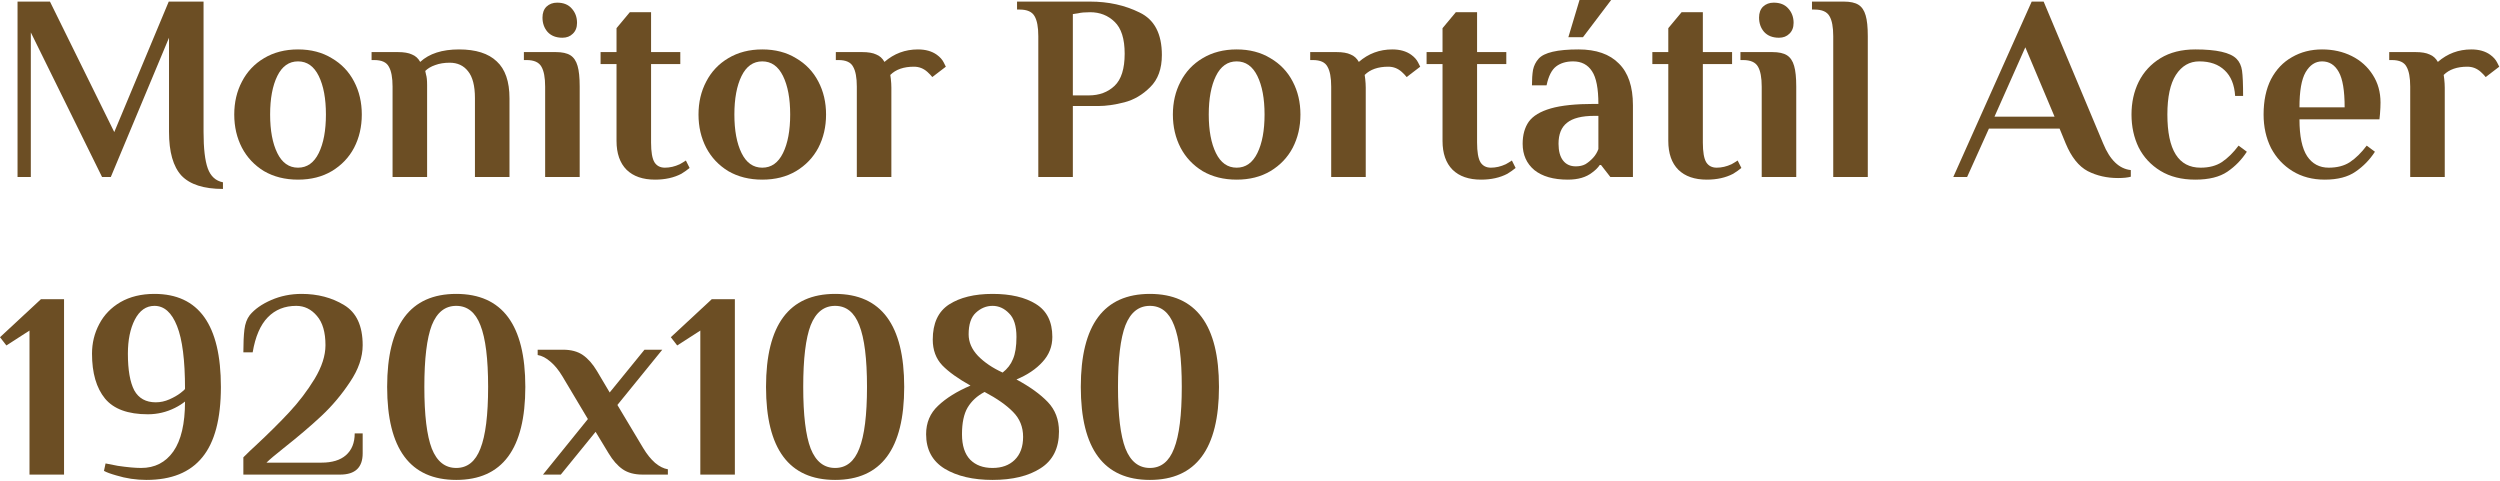
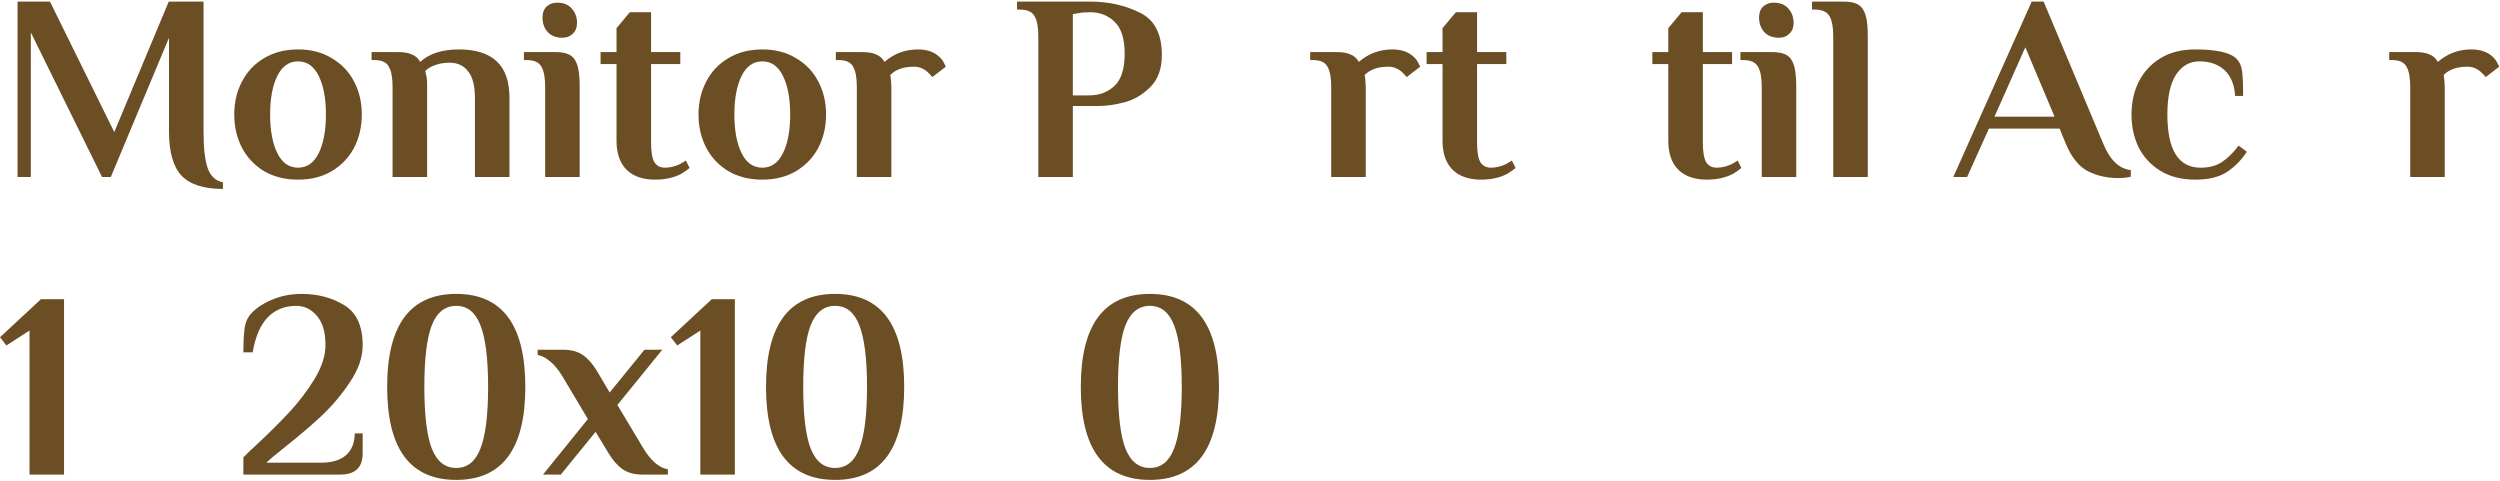
<svg xmlns="http://www.w3.org/2000/svg" width="1554" height="299" viewBox="0 0 1554 299" fill="none">
  <path d="M714.771 298.313C686.14 298.313 671.824 279.043 671.824 240.501C671.824 201.959 686.14 182.688 714.771 182.688C743.402 182.688 757.718 201.959 757.718 240.501C757.718 279.043 743.402 298.313 714.771 298.313ZM714.771 290.88C721.709 290.88 726.719 286.861 729.802 278.822C732.996 270.783 734.593 258.01 734.593 240.501C734.593 222.991 732.996 210.218 729.802 202.179C726.719 194.14 721.709 190.121 714.771 190.121C707.833 190.121 702.768 194.14 699.574 202.179C696.491 210.218 694.949 222.991 694.949 240.501C694.949 258.01 696.491 270.783 699.574 278.822C702.768 286.861 707.833 290.88 714.771 290.88Z" fill="#6C4E24" />
-   <path d="M616.967 298.313C604.854 298.313 594.943 296.001 587.234 291.376C579.526 286.641 575.672 279.483 575.672 269.903C575.672 262.745 578.15 256.853 583.105 252.228C588.06 247.493 594.778 243.309 603.257 239.675C595.549 235.38 589.712 231.195 585.748 227.121C581.784 222.936 579.801 217.596 579.801 211.098C579.801 200.967 583.16 193.699 589.877 189.295C596.705 184.89 605.735 182.688 616.967 182.688C628.199 182.688 637.174 184.78 643.891 188.964C650.719 193.149 654.132 199.976 654.132 209.447C654.132 215.393 652.095 220.569 648.021 224.974C644.056 229.378 638.661 233.012 631.833 235.875C640.202 240.39 646.699 245.07 651.324 249.916C655.949 254.761 658.262 260.873 658.262 268.251C658.262 278.602 654.463 286.2 646.864 291.046C639.376 295.891 629.41 298.313 616.967 298.313ZM623.244 231.581C626.217 229.268 628.364 226.46 629.686 223.157C631.117 219.853 631.833 215.283 631.833 209.447C631.833 202.619 630.291 197.719 627.208 194.746C624.235 191.662 620.821 190.121 616.967 190.121C613.113 190.121 609.644 191.552 606.561 194.415C603.587 197.168 602.101 201.628 602.101 207.795C602.101 212.64 604.028 217.1 607.882 221.174C611.846 225.249 616.967 228.718 623.244 231.581ZM616.967 290.88C622.693 290.88 627.263 289.229 630.677 285.925C634.201 282.511 635.963 277.721 635.963 271.554C635.963 265.388 633.87 260.212 629.686 256.027C625.611 251.843 619.72 247.713 612.011 243.639C607.386 246.062 603.863 249.31 601.44 253.385C599.127 257.349 597.971 262.855 597.971 269.903C597.971 276.95 599.678 282.236 603.092 285.76C606.505 289.174 611.131 290.88 616.967 290.88Z" fill="#6C4E24" />
  <path d="M519.107 298.313C490.476 298.313 476.16 279.043 476.16 240.501C476.16 201.959 490.476 182.688 519.107 182.688C547.738 182.688 562.054 201.959 562.054 240.501C562.054 279.043 547.738 298.313 519.107 298.313ZM519.107 290.88C526.045 290.88 531.055 286.861 534.138 278.822C537.332 270.783 538.929 258.01 538.929 240.501C538.929 222.991 537.332 210.218 534.138 202.179C531.055 194.14 526.045 190.121 519.107 190.121C512.169 190.121 507.104 194.14 503.91 202.179C500.827 210.218 499.285 222.991 499.285 240.501C499.285 258.01 500.827 270.783 503.91 278.822C507.104 286.861 512.169 290.88 519.107 290.88Z" fill="#6C4E24" />
  <path d="M435.319 295.01V205.482L420.949 214.733L416.984 209.612L442.422 185.991H456.793V295.01H435.319Z" fill="#6C4E24" />
  <path d="M365.434 260.487L349.577 233.893C347.264 230.039 344.786 227.011 342.143 224.808C339.501 222.496 336.858 221.119 334.215 220.679V217.375H349.907C354.972 217.375 359.102 218.476 362.295 220.679C365.489 222.881 368.407 226.185 371.05 230.589L378.979 243.969L400.617 217.375H411.684L383.769 251.732L399.791 278.492C402.104 282.346 404.582 285.429 407.224 287.742C409.867 289.944 412.51 291.266 415.153 291.706V295.01H399.461C394.395 295.01 390.266 293.908 387.072 291.706C383.879 289.504 380.961 286.2 378.318 281.795L370.224 268.416L348.586 295.01H337.518L365.434 260.487Z" fill="#6C4E24" />
  <path d="M283.595 298.313C254.964 298.313 240.648 279.043 240.648 240.501C240.648 201.959 254.964 182.688 283.595 182.688C312.226 182.688 326.542 201.959 326.542 240.501C326.542 279.043 312.226 298.313 283.595 298.313ZM283.595 290.88C290.533 290.88 295.543 286.861 298.627 278.822C301.82 270.783 303.417 258.01 303.417 240.501C303.417 222.991 301.82 210.218 298.627 202.179C295.543 194.14 290.533 190.121 283.595 190.121C276.658 190.121 271.592 194.14 268.399 202.179C265.315 210.218 263.774 222.991 263.774 240.501C263.774 258.01 265.315 270.783 268.399 278.822C271.592 286.861 276.658 290.88 283.595 290.88Z" fill="#6C4E24" />
  <path d="M151.273 284.273C154.357 281.19 156.89 278.767 158.872 277.005C166.91 269.517 173.903 262.58 179.85 256.193C185.796 249.806 191.027 242.923 195.542 235.545C200.057 228.057 202.314 221.064 202.314 214.567C202.314 206.528 200.552 200.472 197.028 196.397C193.504 192.213 189.21 190.121 184.144 190.121C176.986 190.121 171.095 192.488 166.47 197.223C161.845 201.958 158.707 209.226 157.055 219.027H151.273C151.273 213.191 151.494 208.456 151.934 204.822C152.375 201.188 153.476 198.214 155.238 195.902C158.321 192.158 162.781 189.019 168.617 186.487C174.454 183.954 180.731 182.688 187.448 182.688C197.469 182.688 206.278 185 213.877 189.625C221.585 194.25 225.439 202.564 225.439 214.567C225.439 222.055 222.796 229.709 217.511 237.527C212.335 245.346 206.388 252.393 199.671 258.67C193.064 264.837 185.301 271.444 176.381 278.492C171.095 282.676 167.516 285.705 165.644 287.577H199.836C206.444 287.577 211.509 286.035 215.033 282.952C218.667 279.758 220.484 275.243 220.484 269.407H225.439V281.796C225.439 290.605 220.759 295.01 211.399 295.01H151.273V284.273Z" fill="#6C4E24" />
-   <path d="M91.057 298.313C84.56 298.313 78.283 297.377 72.227 295.505C68.703 294.514 66.17 293.578 64.628 292.697L65.62 288.072L73.218 289.559C79.164 290.44 84.01 290.88 87.754 290.88C96.233 290.88 102.895 287.467 107.74 280.639C112.586 273.702 115.008 263.35 115.008 249.585C113.246 251.017 111.154 252.338 108.731 253.55C103.446 256.193 97.83 257.514 91.883 257.514C79.55 257.514 70.685 254.265 65.289 247.768C59.893 241.161 57.195 231.856 57.195 219.853C57.195 213.246 58.682 207.134 61.655 201.518C64.628 195.792 69.033 191.222 74.87 187.808C80.816 184.394 87.864 182.688 96.013 182.688C123.543 182.688 137.308 201.959 137.308 240.501C137.308 260.322 133.453 274.913 125.745 284.273C118.147 293.633 106.584 298.313 91.057 298.313ZM96.838 250.081C99.702 250.081 102.51 249.475 105.263 248.264C108.016 247.053 110.328 245.731 112.2 244.3C114.072 242.868 115.008 241.987 115.008 241.657C115.008 223.927 113.357 210.933 110.053 202.674C106.749 194.305 102.069 190.121 96.013 190.121C90.837 190.121 86.763 192.984 83.789 198.71C80.926 204.326 79.495 211.374 79.495 219.853C79.495 229.984 80.816 237.582 83.459 242.648C86.212 247.603 90.672 250.081 96.838 250.081Z" fill="#6C4E24" />
  <path d="M18.335 295.01V205.482L3.964 214.733L0 209.612L25.438 185.991H39.808V295.01H18.335Z" fill="#6C4E24" />
  <path d="M1547.91 34.027C1549.89 35.458 1551.32 37.055 1552.2 38.817C1553.08 40.469 1553.53 41.35 1553.53 41.46L1545.1 47.902C1544.33 46.911 1543.34 45.865 1542.13 44.763C1539.71 42.561 1536.9 41.46 1533.7 41.46C1527.32 41.46 1522.42 43.167 1519 46.58L1519.33 49.058C1519.55 51.04 1519.66 52.857 1519.66 54.509V110.01H1498.19V53.848C1498.19 48.232 1497.42 44.103 1495.88 41.46C1494.45 38.707 1491.42 37.33 1486.79 37.33H1485.14V32.375H1501.49C1505.24 32.375 1508.16 32.87 1510.25 33.862C1512.45 34.742 1514.16 36.284 1515.37 38.487C1521.32 33.311 1528.25 30.723 1536.18 30.723C1540.92 30.723 1544.83 31.824 1547.91 34.027Z" fill="#6C4E24" />
-   <path d="M1445.04 111.661C1437.44 111.661 1430.78 109.899 1425.05 106.376C1419.33 102.852 1414.87 98.061 1411.67 92.005C1408.59 85.838 1407.05 78.901 1407.05 71.192C1407.05 62.603 1408.59 55.28 1411.67 49.223C1414.87 43.167 1419.22 38.597 1424.72 35.513C1430.23 32.32 1436.45 30.723 1443.39 30.723C1450.21 30.723 1456.38 32.1 1461.89 34.853C1467.39 37.606 1471.74 41.515 1474.94 46.58C1478.13 51.536 1479.73 57.262 1479.73 63.759C1479.73 65.851 1479.62 68.219 1479.4 70.862L1479.07 74.165H1429.35C1429.35 84.627 1430.94 92.28 1434.14 97.126C1437.33 101.861 1441.79 104.228 1447.52 104.228C1452.8 104.228 1457.21 103.072 1460.73 100.759C1464.36 98.337 1467.83 94.923 1471.14 90.518L1476.26 94.317C1473.06 99.273 1469.04 103.402 1464.2 106.706C1459.46 110.01 1453.08 111.661 1445.04 111.661ZM1457.43 66.732C1457.43 56.381 1456.22 49.058 1453.79 44.763C1451.37 40.359 1447.9 38.156 1443.39 38.156C1439.2 38.156 1435.79 40.414 1433.15 44.929C1430.61 49.333 1429.35 56.601 1429.35 66.732H1457.43Z" fill="#6C4E24" />
  <path d="M1364.58 111.661C1356.1 111.661 1348.89 109.844 1342.94 106.21C1337 102.576 1332.48 97.731 1329.4 91.675C1326.42 85.508 1324.94 78.68 1324.94 71.192C1324.94 63.704 1326.42 56.932 1329.4 50.875C1332.48 44.708 1337 39.808 1342.94 36.174C1348.89 32.54 1356.1 30.723 1364.58 30.723C1377.8 30.723 1386.33 32.65 1390.18 36.504C1392.06 38.377 1393.21 40.854 1393.65 43.938C1394.09 47.021 1394.31 52.252 1394.31 59.63H1389.36C1388.92 52.692 1386.77 47.406 1382.92 43.772C1379.06 40.028 1373.78 38.156 1367.06 38.156C1361 38.156 1356.16 40.964 1352.52 46.58C1349 52.086 1347.24 60.29 1347.24 71.192C1347.24 93.216 1354.12 104.228 1367.88 104.228C1373.17 104.228 1377.57 103.072 1381.1 100.759C1384.73 98.337 1388.2 94.923 1391.51 90.518L1396.63 94.317C1393.43 99.273 1389.41 103.402 1384.57 106.706C1379.72 110.01 1373.06 111.661 1364.58 111.661Z" fill="#6C4E24" />
  <path d="M1316.58 110.671C1309.65 110.671 1303.37 109.239 1297.75 106.376C1292.14 103.403 1287.57 97.677 1284.04 89.197L1280.24 79.947H1236.31L1222.76 110.01H1214.17L1262.9 0.991H1270.33L1307.33 89.197C1311.52 99.439 1317.24 104.944 1324.51 105.715V109.845C1322.53 110.395 1319.89 110.671 1316.58 110.671ZM1239.77 72.514H1277.11L1258.94 29.402L1239.77 72.514Z" fill="#6C4E24" />
  <path d="M1139.54 22.465C1139.54 16.849 1138.77 12.719 1137.23 10.076C1135.69 7.323 1132.6 5.947 1127.98 5.947H1126.33V0.991H1146.15C1150.11 0.991 1153.14 1.652 1155.23 2.973C1157.33 4.295 1158.81 6.497 1159.69 9.581C1160.58 12.554 1161.02 16.849 1161.02 22.465V110.01H1139.54V22.465Z" fill="#6C4E24" />
  <path d="M1105.81 23.456C1101.85 23.456 1098.77 22.244 1096.56 19.822C1094.47 17.399 1093.43 14.426 1093.43 10.902C1093.43 8.039 1094.25 5.781 1095.9 4.13C1097.67 2.478 1099.87 1.652 1102.51 1.652C1106.48 1.652 1109.5 2.863 1111.6 5.286C1113.8 7.708 1114.9 10.682 1114.9 14.206C1114.9 17.069 1114.02 19.326 1112.26 20.978C1110.6 22.63 1108.46 23.456 1105.81 23.456ZM1095.08 53.849C1095.08 48.233 1094.31 44.103 1092.77 41.46C1091.22 38.707 1088.14 37.331 1083.52 37.331H1081.86V32.375H1101.68C1105.65 32.375 1108.68 33.036 1110.77 34.358C1112.86 35.679 1114.35 37.881 1115.23 40.965C1116.11 43.938 1116.55 48.233 1116.55 53.849V110.01H1095.08V53.849Z" fill="#6C4E24" />
  <path d="M1060.96 111.662C1053.37 111.662 1047.47 109.624 1043.29 105.55C1039.1 101.365 1037.01 95.364 1037.01 87.545V39.808H1027.1V32.375H1037.01V17.509L1045.27 7.598H1058.49V32.375H1076.66V39.808H1058.49V88.536C1058.49 94.483 1059.2 98.612 1060.63 100.925C1062.06 103.127 1064.21 104.228 1067.08 104.228C1070.16 104.228 1073.24 103.513 1076.33 102.081C1077.54 101.42 1078.8 100.65 1080.12 99.769L1082.44 104.394C1081.01 105.605 1079.3 106.816 1077.32 108.028C1072.69 110.45 1067.24 111.662 1060.96 111.662Z" fill="#6C4E24" />
-   <path d="M974.561 111.662C965.641 111.662 958.704 109.68 953.748 105.715C948.903 101.641 946.48 96.19 946.48 89.362C946.48 83.856 947.747 79.286 950.28 75.652C952.922 72.019 957.492 69.266 963.99 67.393C970.487 65.521 979.516 64.585 991.079 64.585H993.557C993.557 55.005 992.235 48.233 989.592 44.268C986.95 40.194 983.04 38.157 977.865 38.157C973.57 38.157 970.046 39.203 967.293 41.295C964.54 43.387 962.558 47.297 961.347 53.023H952.262C952.262 49.279 952.482 46.085 952.922 43.442C953.473 40.8 954.629 38.487 956.391 36.505C959.805 32.651 968.064 30.724 981.168 30.724C992.18 30.724 1000.55 33.642 1006.28 39.478C1012.11 45.204 1015.03 53.849 1015.03 65.411V110.01H1000.99L995.209 102.577H994.383C993.392 104.118 991.85 105.66 989.758 107.202C986.014 110.175 980.948 111.662 974.561 111.662ZM979.516 103.403C981.829 103.403 983.811 102.962 985.463 102.081C987.115 101.09 988.711 99.769 990.253 98.117C991.685 96.575 992.786 94.758 993.557 92.666V72.019H991.079C983.261 72.019 977.589 73.45 974.066 76.313C970.542 79.066 968.78 83.416 968.78 89.362C968.78 93.877 969.716 97.346 971.588 99.769C973.46 102.191 976.103 103.403 979.516 103.403ZM974.891 23.125L981.829 0H1001.49L983.976 23.125H974.891Z" fill="#6C4E24" />
  <path d="M920.628 111.662C913.029 111.662 907.138 109.624 902.953 105.55C898.769 101.365 896.676 95.364 896.676 87.545V39.808H886.766V32.375H896.676V17.509L904.935 7.598H918.15V32.375H936.32V39.808H918.15V88.536C918.15 94.483 918.866 98.612 920.297 100.925C921.729 103.127 923.876 104.228 926.739 104.228C929.823 104.228 932.906 103.513 935.989 102.081C937.201 101.42 938.467 100.65 939.788 99.769L942.101 104.394C940.669 105.605 938.963 106.816 936.98 108.028C932.355 110.45 926.904 111.662 920.628 111.662Z" fill="#6C4E24" />
  <path d="M877.19 34.027C879.172 35.458 880.604 37.055 881.485 38.817C882.366 40.469 882.806 41.35 882.806 41.46L874.382 47.902C873.611 46.911 872.62 45.865 871.409 44.763C868.986 42.561 866.178 41.46 862.985 41.46C856.598 41.46 851.698 43.167 848.284 46.58L848.614 49.058C848.834 51.04 848.945 52.857 848.945 54.509V110.01H827.471V53.848C827.471 48.232 826.7 44.103 825.159 41.46C823.727 38.707 820.699 37.33 816.074 37.33H814.422V32.375H830.775C834.519 32.375 837.437 32.87 839.529 33.862C841.732 34.742 843.439 36.284 844.65 38.487C850.596 33.311 857.534 30.723 865.463 30.723C870.198 30.723 874.107 31.824 877.19 34.027Z" fill="#6C4E24" />
-   <path d="M768.706 111.661C760.667 111.661 753.619 109.899 747.563 106.376C741.616 102.742 737.046 97.896 733.853 91.84C730.659 85.673 729.062 78.79 729.062 71.192C729.062 63.594 730.659 56.767 733.853 50.71C737.046 44.543 741.616 39.698 747.563 36.174C753.619 32.54 760.667 30.723 768.706 30.723C776.744 30.723 783.737 32.54 789.684 36.174C795.74 39.698 800.365 44.543 803.559 50.71C806.752 56.767 808.349 63.594 808.349 71.192C808.349 78.79 806.752 85.673 803.559 91.84C800.365 97.896 795.74 102.742 789.684 106.376C783.737 109.899 776.744 111.661 768.706 111.661ZM768.706 104.228C774.322 104.228 778.616 101.2 781.59 95.143C784.563 89.087 786.05 81.103 786.05 71.192C786.05 61.281 784.563 53.298 781.59 47.241C778.616 41.184 774.322 38.156 768.706 38.156C763.09 38.156 758.795 41.184 755.822 47.241C752.848 53.298 751.362 61.281 751.362 71.192C751.362 81.103 752.848 89.087 755.822 95.143C758.795 101.2 763.09 104.228 768.706 104.228Z" fill="#6C4E24" />
  <path d="M645.41 22.465C645.41 16.849 644.639 12.719 643.097 10.076C641.555 7.323 638.472 5.947 633.847 5.947H632.195V0.991H677.62C688.962 0.991 699.203 3.249 708.343 7.764C717.593 12.168 722.218 20.978 722.218 34.192C722.218 42.782 719.796 49.444 714.951 54.179C710.215 58.914 704.875 62.053 698.928 63.594C692.982 65.136 687.531 65.907 682.575 65.907H666.883V110.01H645.41V22.465ZM676.794 59.3C683.291 59.3 688.632 57.318 692.816 53.353C697.001 49.389 699.093 42.727 699.093 33.367C699.093 24.116 697.001 17.509 692.816 13.545C688.742 9.581 683.676 7.598 677.62 7.598C674.426 7.598 671.949 7.819 670.187 8.259L666.883 8.755V59.3H676.794Z" fill="#6C4E24" />
  <path d="M582.319 34.027C584.301 35.458 585.733 37.055 586.614 38.817C587.495 40.469 587.935 41.35 587.935 41.46L579.511 47.902C578.74 46.911 577.749 45.865 576.538 44.763C574.115 42.561 571.307 41.46 568.114 41.46C561.727 41.46 556.826 43.167 553.413 46.58L553.743 49.058C553.963 51.04 554.073 52.857 554.073 54.509V110.01H532.6V53.848C532.6 48.232 531.829 44.103 530.287 41.46C528.856 38.707 525.828 37.33 521.203 37.33H519.551V32.375H535.904C539.648 32.375 542.566 32.87 544.658 33.862C546.861 34.742 548.567 36.284 549.779 38.487C555.725 33.311 562.663 30.723 570.591 30.723C575.327 30.723 579.236 31.824 582.319 34.027Z" fill="#6C4E24" />
  <path d="M473.835 111.661C465.796 111.661 458.748 109.899 452.692 106.376C446.745 102.742 442.175 97.896 438.982 91.84C435.788 85.673 434.191 78.79 434.191 71.192C434.191 63.594 435.788 56.767 438.982 50.71C442.175 44.543 446.745 39.698 452.692 36.174C458.748 32.54 465.796 30.723 473.835 30.723C481.873 30.723 488.866 32.54 494.812 36.174C500.869 39.698 505.494 44.543 508.688 50.71C511.881 56.767 513.478 63.594 513.478 71.192C513.478 78.79 511.881 85.673 508.688 91.84C505.494 97.896 500.869 102.742 494.812 106.376C488.866 109.899 481.873 111.661 473.835 111.661ZM473.835 104.228C479.451 104.228 483.745 101.2 486.719 95.143C489.692 89.087 491.179 81.103 491.179 71.192C491.179 61.281 489.692 53.298 486.719 47.241C483.745 41.184 479.451 38.156 473.835 38.156C468.219 38.156 463.924 41.184 460.951 47.241C457.977 53.298 456.491 61.281 456.491 71.192C456.491 81.103 457.977 89.087 460.951 95.143C463.924 101.2 468.219 104.228 473.835 104.228Z" fill="#6C4E24" />
  <path d="M407.182 111.662C399.584 111.662 393.693 109.624 389.508 105.55C385.323 101.365 383.231 95.364 383.231 87.545V39.808H373.32V32.375H383.231V17.509L391.49 7.598H404.704V32.375H422.874V39.808H404.704V88.536C404.704 94.483 405.42 98.612 406.852 100.925C408.283 103.127 410.431 104.228 413.294 104.228C416.377 104.228 419.461 103.513 422.544 102.081C423.755 101.42 425.022 100.65 426.343 99.769L428.656 104.394C427.224 105.605 425.517 106.816 423.535 108.028C418.91 110.45 413.459 111.662 407.182 111.662Z" fill="#6C4E24" />
  <path d="M349.6 23.456C345.635 23.456 342.552 22.244 340.349 19.822C338.257 17.399 337.211 14.426 337.211 10.902C337.211 8.039 338.037 5.781 339.689 4.13C341.451 2.478 343.653 1.652 346.296 1.652C350.26 1.652 353.289 2.863 355.381 5.286C357.583 7.708 358.684 10.682 358.684 14.206C358.684 17.069 357.803 19.326 356.042 20.978C354.39 22.63 352.242 23.456 349.6 23.456ZM338.863 53.849C338.863 48.233 338.092 44.103 336.55 41.46C335.009 38.707 331.925 37.331 327.3 37.331H325.648V32.375H345.47C349.434 32.375 352.463 33.036 354.555 34.358C356.647 35.679 358.134 37.881 359.015 40.965C359.896 43.938 360.336 48.233 360.336 53.849V110.01H338.863V53.849Z" fill="#6C4E24" />
  <path d="M244.018 53.848C244.018 48.232 243.247 44.103 241.705 41.46C240.274 38.707 237.246 37.33 232.621 37.33H230.969V32.375H247.322C251.066 32.375 253.984 32.87 256.076 33.862C258.279 34.742 259.985 36.284 261.197 38.487C266.813 33.311 274.852 30.723 285.313 30.723C295.774 30.723 303.593 33.201 308.769 38.156C314.054 43.002 316.697 50.655 316.697 61.116V110.01H295.224V60.951C295.224 53.353 293.792 47.792 290.929 44.268C288.176 40.744 284.377 38.982 279.532 38.982C276.118 38.982 273.09 39.478 270.447 40.469C267.914 41.35 265.877 42.561 264.335 44.103L264.831 46.415C265.271 47.737 265.491 49.884 265.491 52.857V110.01H244.018V53.848Z" fill="#6C4E24" />
  <path d="M185.253 111.661C177.214 111.661 170.166 109.899 164.11 106.376C158.163 102.742 153.593 97.896 150.4 91.84C147.206 85.673 145.609 78.79 145.609 71.192C145.609 63.594 147.206 56.767 150.4 50.71C153.593 44.543 158.163 39.698 164.11 36.174C170.166 32.54 177.214 30.723 185.253 30.723C193.291 30.723 200.284 32.54 206.23 36.174C212.287 39.698 216.912 44.543 220.106 50.71C223.299 56.767 224.896 63.594 224.896 71.192C224.896 78.79 223.299 85.673 220.106 91.84C216.912 97.896 212.287 102.742 206.23 106.376C200.284 109.899 193.291 111.661 185.253 111.661ZM185.253 104.228C190.869 104.228 195.163 101.2 198.137 95.143C201.11 89.087 202.596 81.103 202.596 71.192C202.596 61.281 201.11 53.298 198.137 47.241C195.163 41.184 190.869 38.156 185.253 38.156C179.636 38.156 175.342 41.184 172.369 47.241C169.395 53.298 167.909 61.281 167.909 71.192C167.909 81.103 169.395 89.087 172.369 95.143C175.342 101.2 179.636 104.228 185.253 104.228Z" fill="#6C4E24" />
  <path d="M138.586 117.443C126.694 117.443 118.104 114.69 112.818 109.184C107.643 103.568 105.055 94.483 105.055 81.929V23.456L68.88 110.01H63.43L19.161 20.152V110.01H10.902V0.991H31.054L71.028 82.095L104.89 0.991H126.528V81.929C126.528 92.281 127.409 99.879 129.171 104.724C130.933 109.57 134.072 112.433 138.586 113.314V117.443Z" fill="#6C4E24" />
</svg>